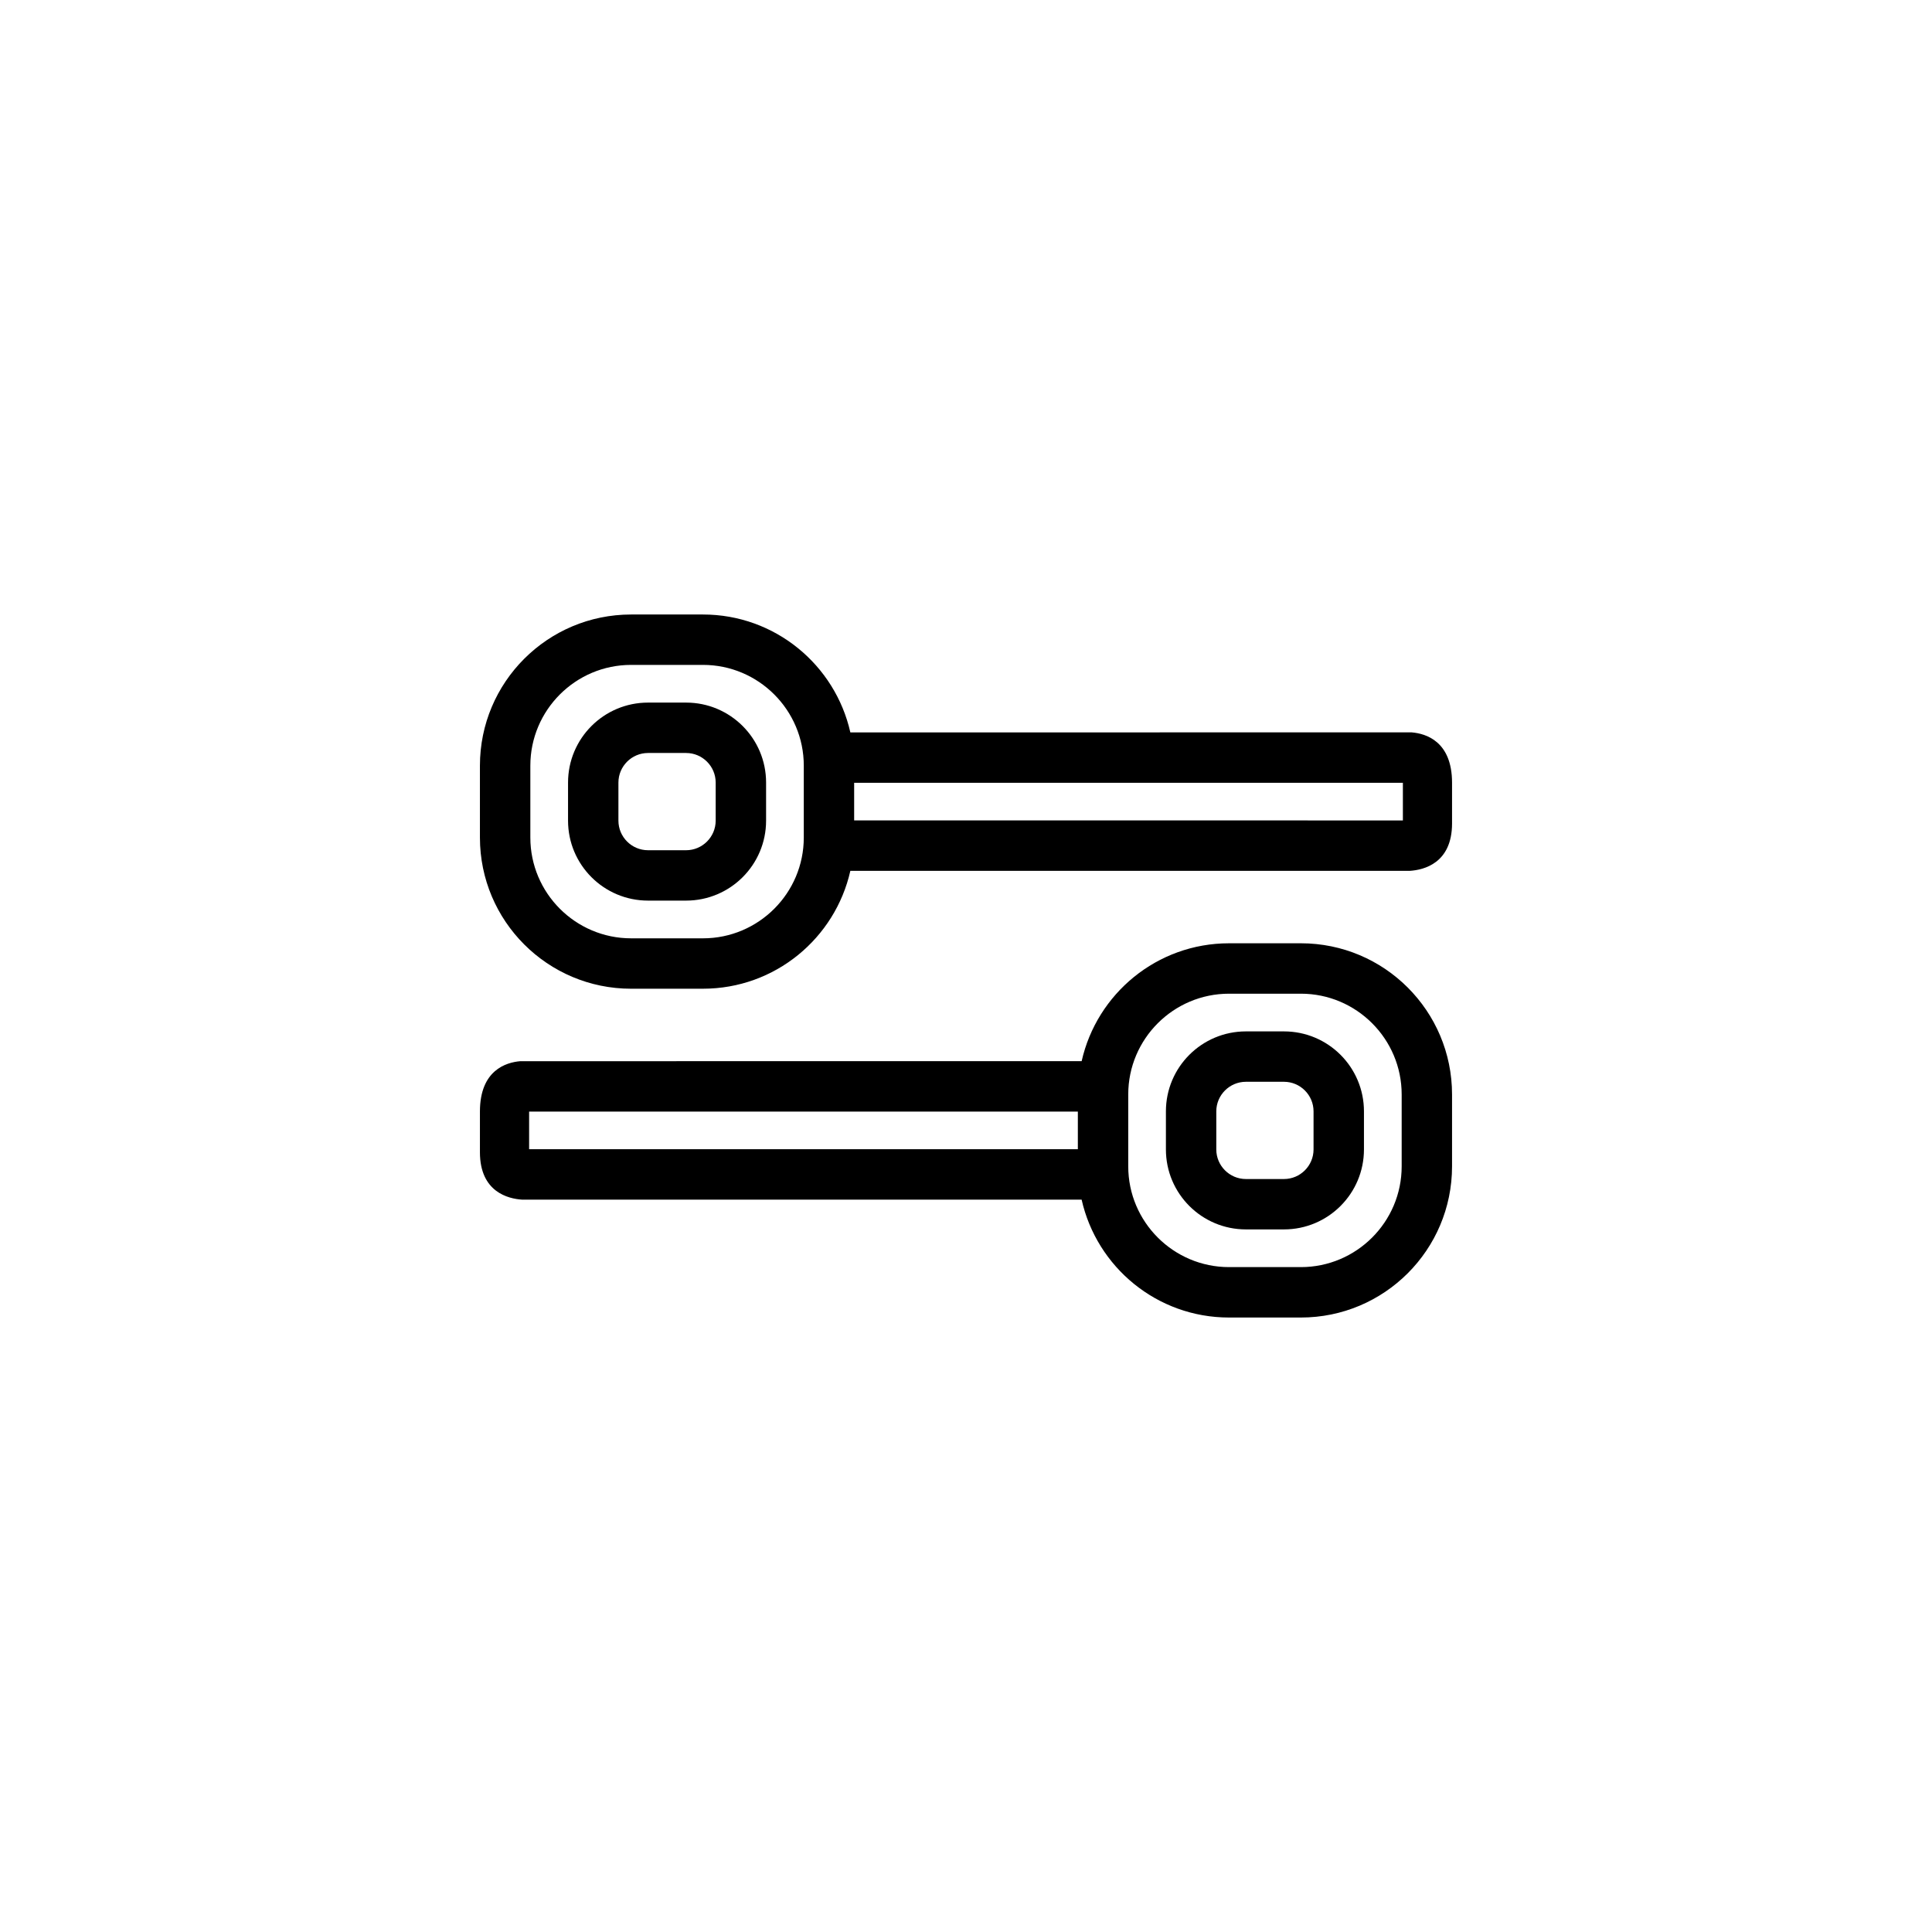
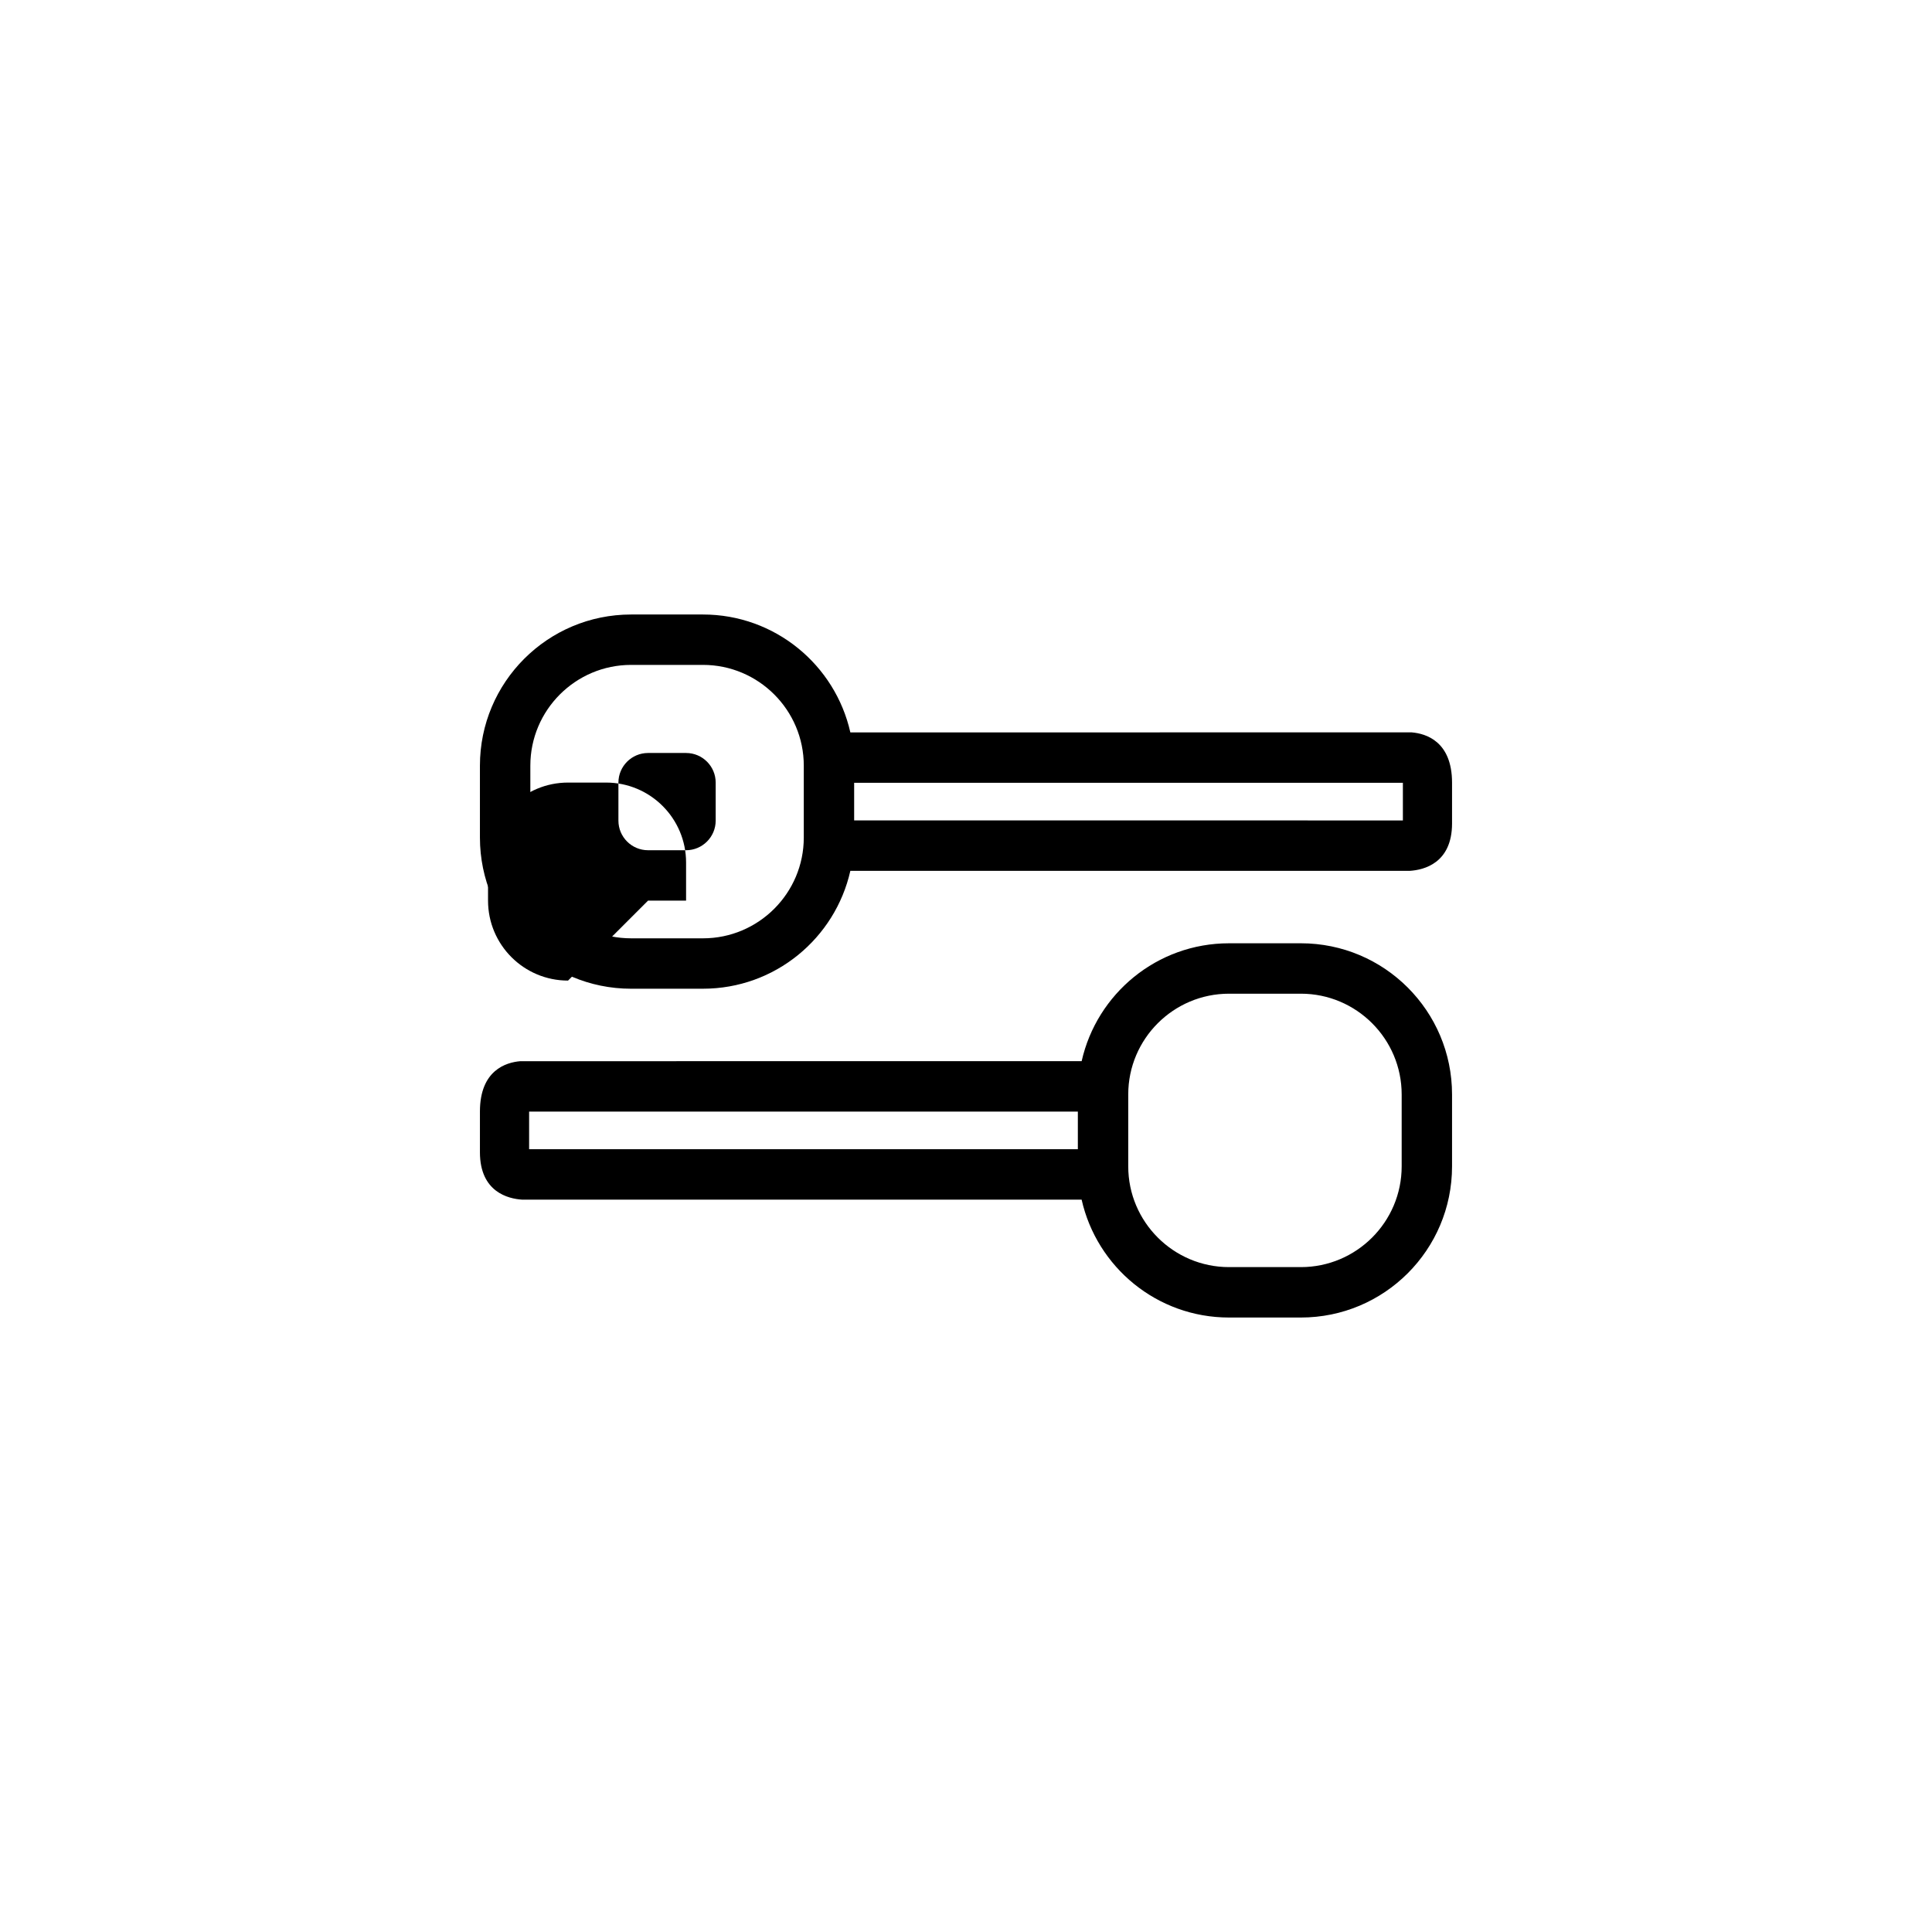
<svg xmlns="http://www.w3.org/2000/svg" fill="#000000" width="800px" height="800px" version="1.1" viewBox="144 144 512 512">
  <g>
-     <path d="m315.74 382.67h10.078c11.711 0 21.203-9.488 21.203-21.195v-10.082c0-11.711-9.492-21.199-21.203-21.199h-10.078c-11.711 0-21.203 9.488-21.203 21.199v10.082c0 11.711 9.492 21.195 21.203 21.195zm-7.852-31.277c0-4.324 3.519-7.844 7.852-7.844h10.078c4.324 0 7.844 3.519 7.844 7.844v10.082c0 4.32-3.519 7.844-7.844 7.844h-10.078c-4.332 0-7.852-3.519-7.852-7.844z" />
+     <path d="m315.74 382.67h10.078v-10.082c0-11.711-9.492-21.199-21.203-21.199h-10.078c-11.711 0-21.203 9.488-21.203 21.199v10.082c0 11.711 9.492 21.195 21.203 21.195zm-7.852-31.277c0-4.324 3.519-7.844 7.852-7.844h10.078c4.324 0 7.844 3.519 7.844 7.844v10.082c0 4.32-3.519 7.844-7.844 7.844h-10.078c-4.332 0-7.852-3.519-7.852-7.844z" />
    <path d="m311.25 406.02h19.047c19.09 0 35.031-13.367 39.055-31.242h148.3c3.613-0.23 11.141-1.98 11.156-12.543v-10.789c0-11.004-6.953-13.051-10.699-13.359h-2.328l-146.43 0.004c-4.023-17.875-19.965-31.242-39.055-31.242h-19.047c-22.121 0-40.062 17.938-40.062 40.059v19.051c0.004 22.125 17.941 40.062 40.062 40.062zm59.109-54.57h145.42v9.973l-145.42-0.004zm-85.812-4.543c0-14.723 11.977-26.703 26.707-26.703h19.047c14.727 0 26.711 11.977 26.711 26.703v19.051c0 14.73-11.984 26.707-26.711 26.707h-19.047c-14.727 0-26.707-11.977-26.707-26.707z" />
-     <path d="m484.26 417.33h-10.078c-11.711 0-21.203 9.488-21.203 21.199v10.082c0 11.707 9.492 21.195 21.203 21.195h10.078c11.711 0 21.203-9.488 21.203-21.195v-10.082c0-11.715-9.492-21.199-21.203-21.199zm7.844 31.281c0 4.324-3.519 7.844-7.844 7.844h-10.078c-4.328 0-7.852-3.519-7.852-7.844v-10.082c0-4.324 3.523-7.844 7.852-7.844h10.078c4.324 0 7.844 3.519 7.844 7.844z" />
    <path d="m488.75 393.98h-19.047c-19.094 0-35.035 13.367-39.055 31.242l-146.43 0.004h-2.324c-3.746 0.309-10.707 2.356-10.707 13.359v10.789c0.016 10.562 7.543 12.309 11.156 12.543h148.3c4.019 17.875 19.961 31.242 39.055 31.242h19.047c22.129 0 40.062-17.938 40.062-40.062v-19.047c0-22.129-17.938-40.07-40.062-40.07zm-59.109 54.574h-145.42v-9.973h145.42zm85.816 4.535c0 14.73-11.98 26.707-26.707 26.707h-19.047c-14.727 0-26.707-11.977-26.707-26.707v-19.047c0-14.727 11.977-26.703 26.707-26.703h19.047c14.723 0 26.707 11.977 26.707 26.703z" />
  </g>
</svg>